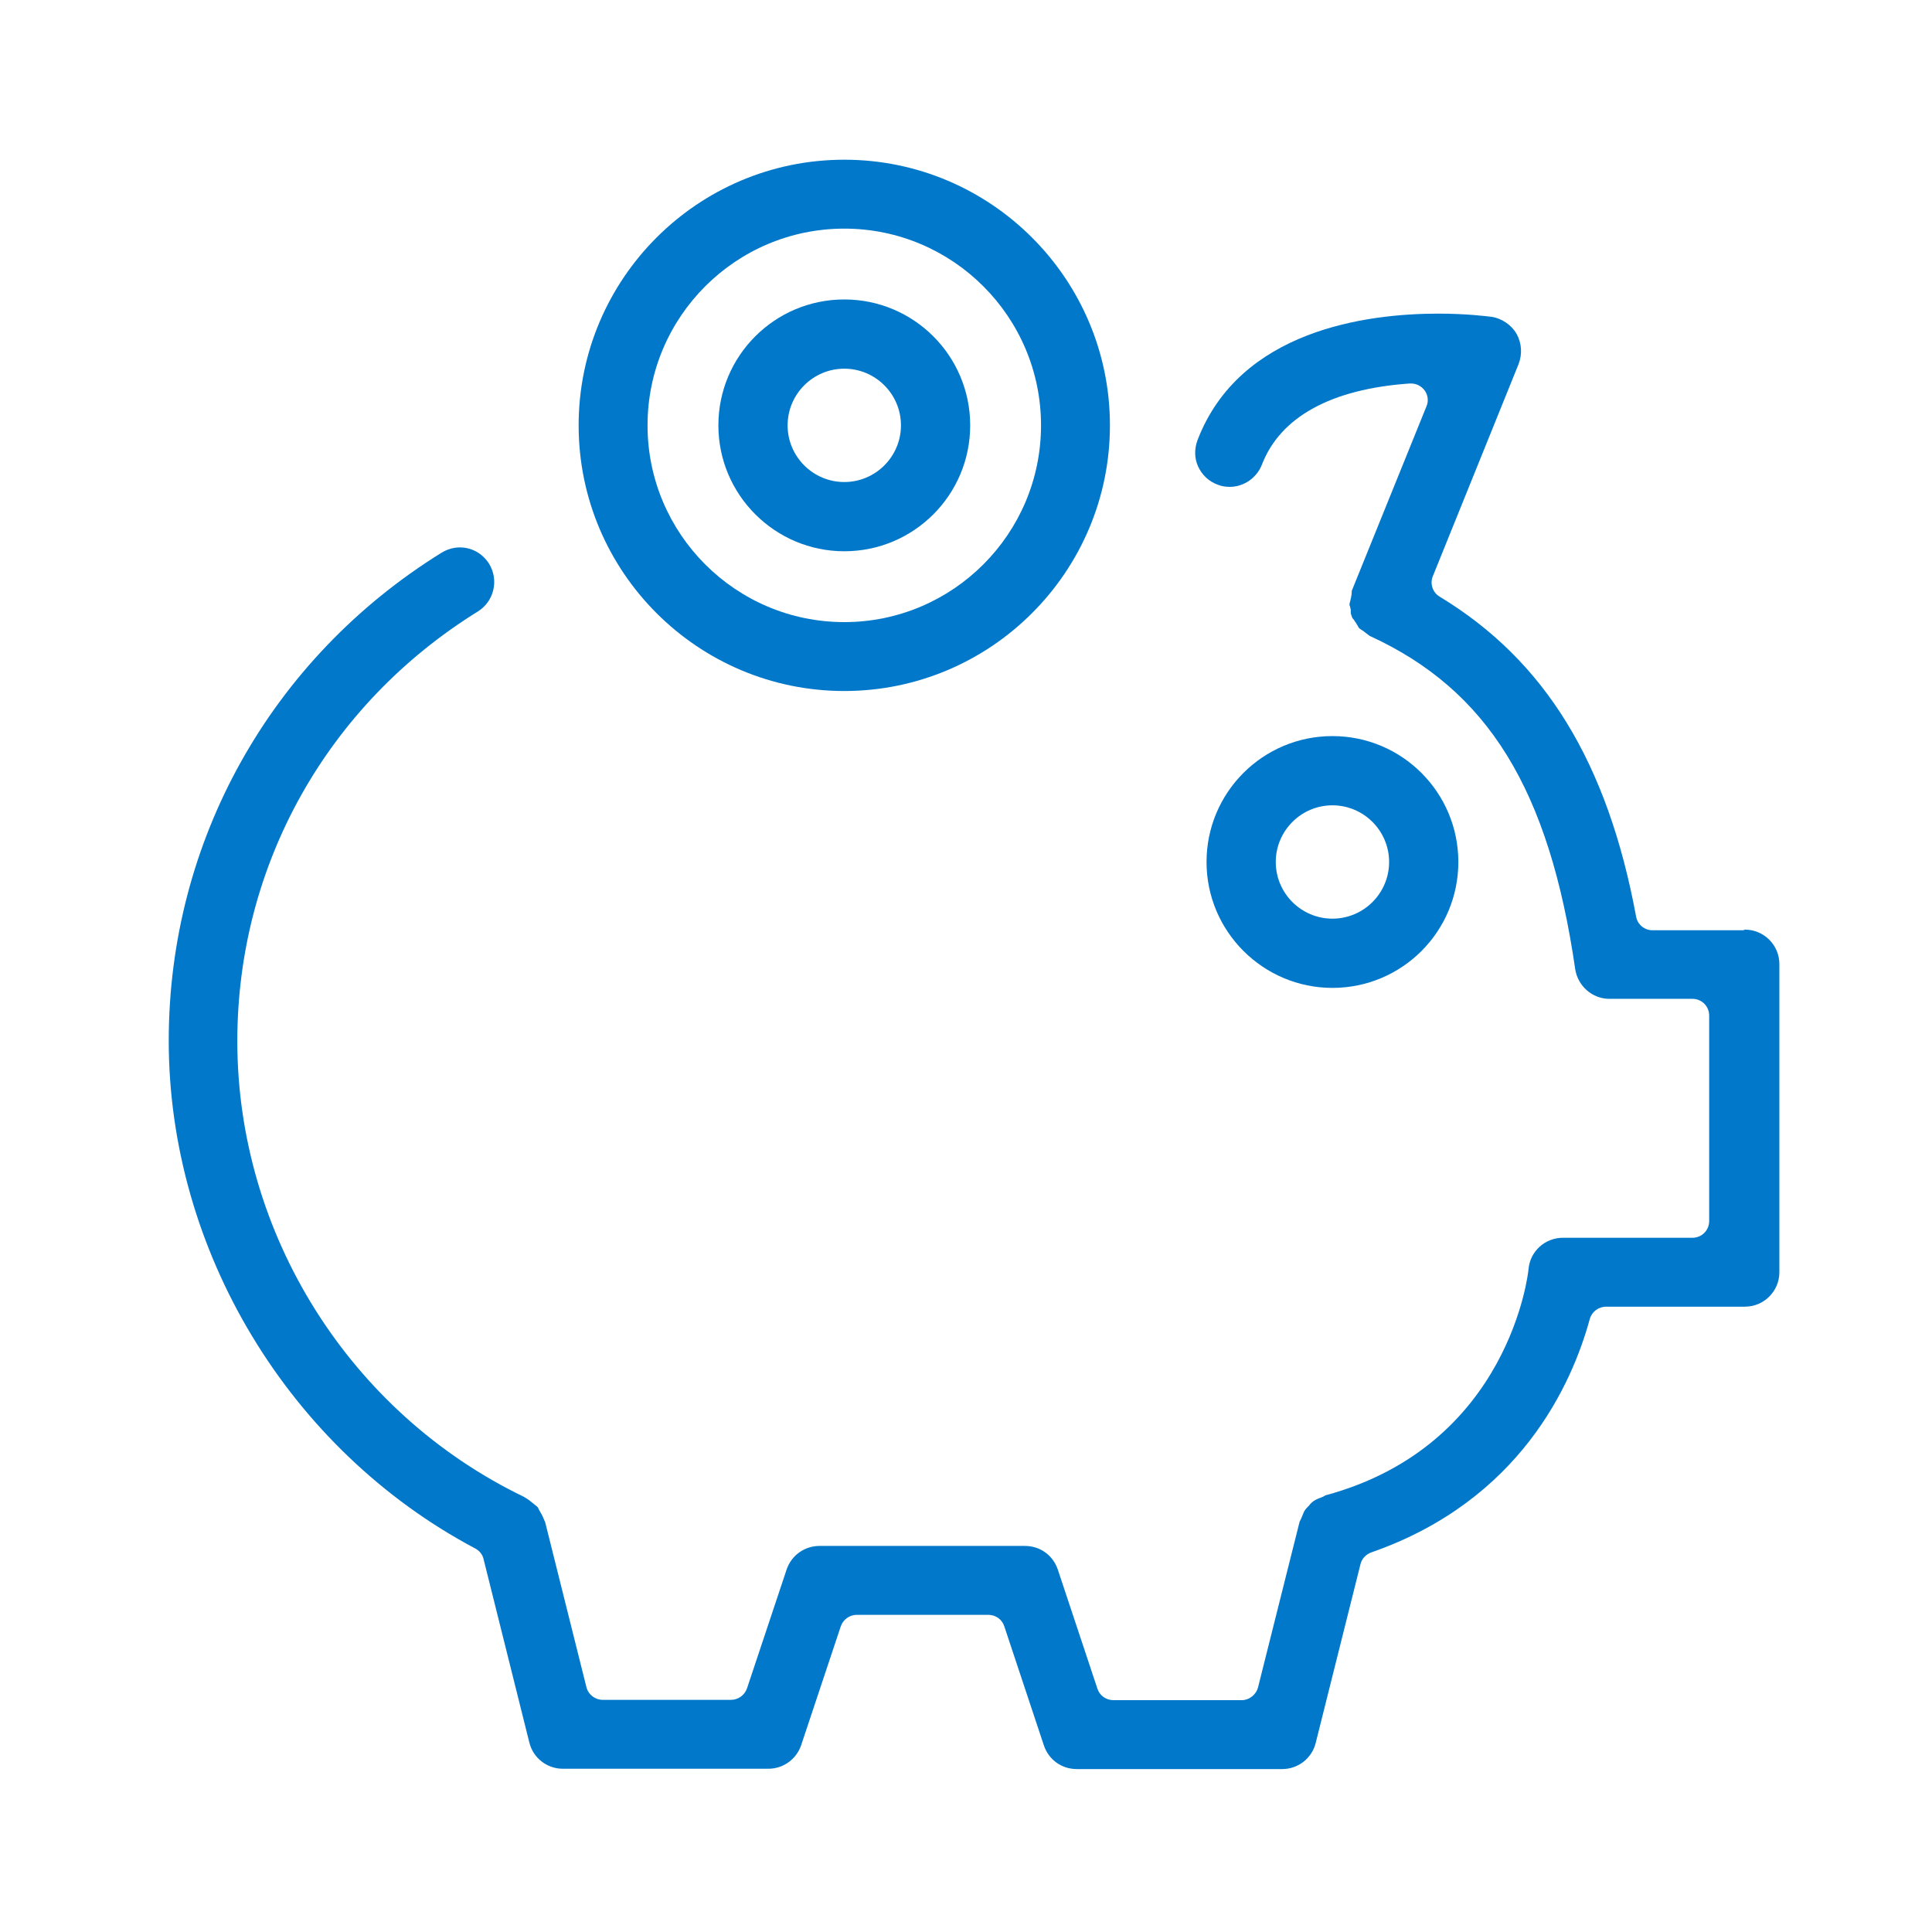
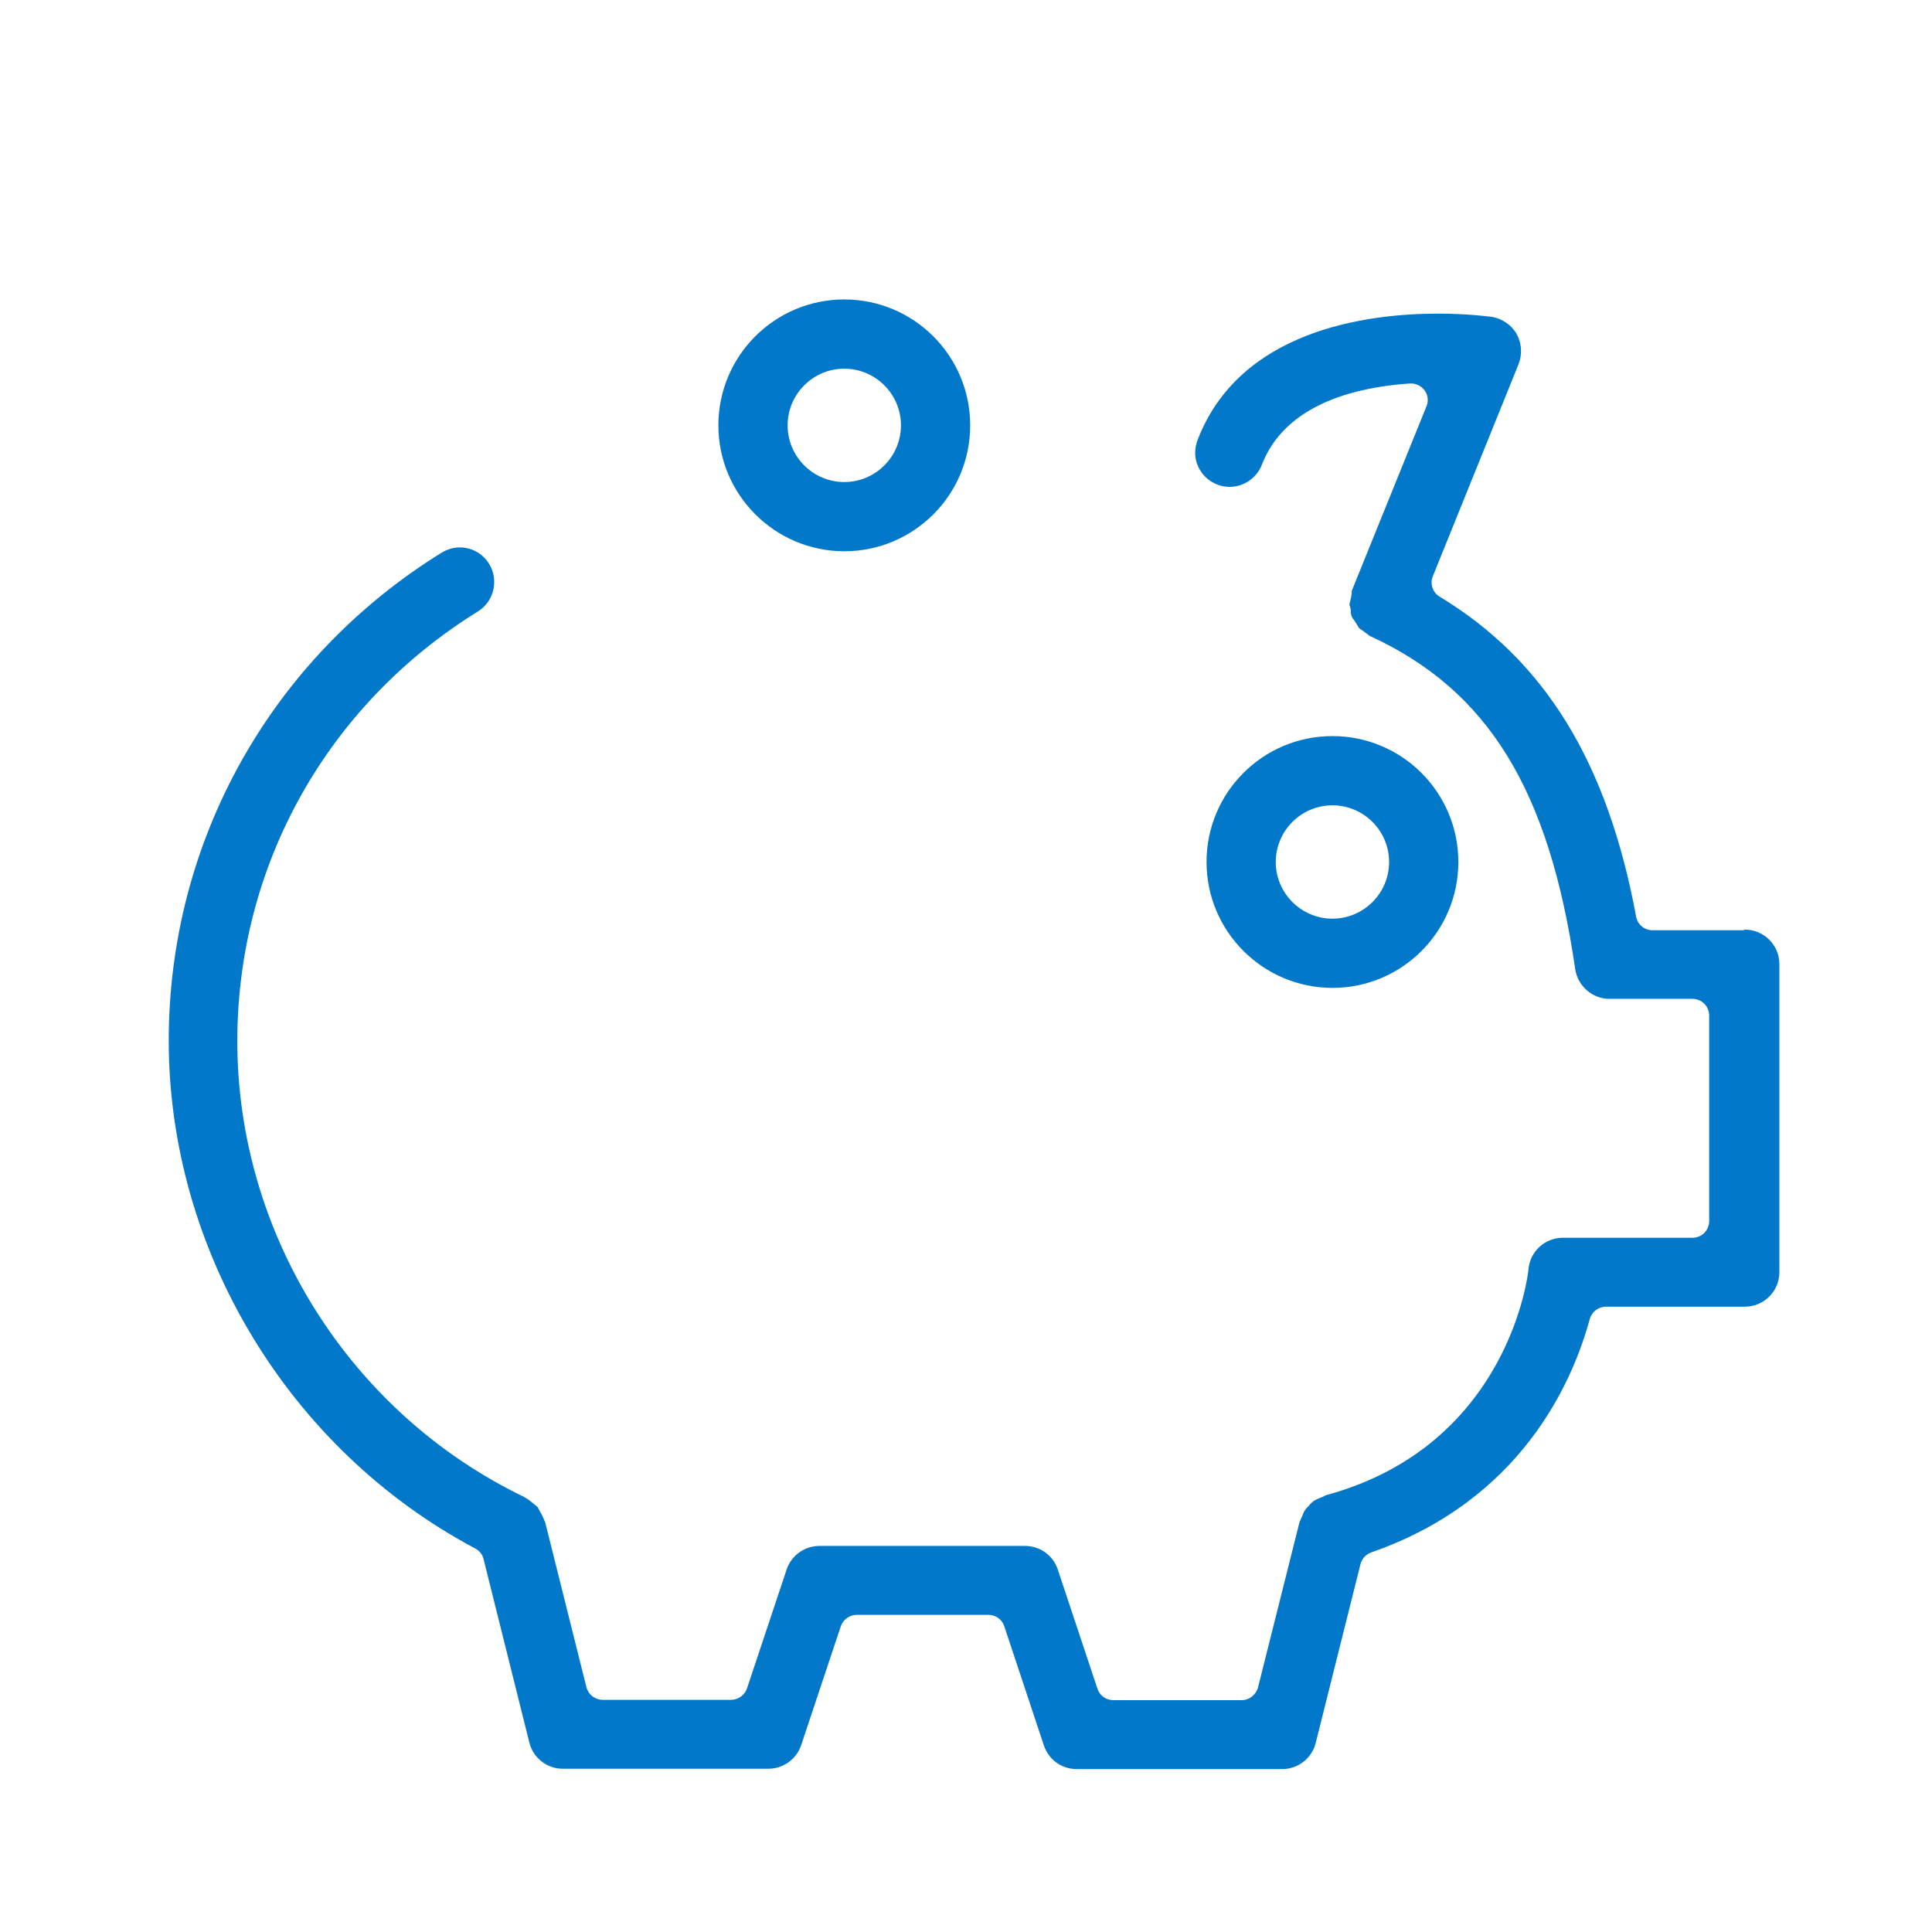
<svg xmlns="http://www.w3.org/2000/svg" id="Layer_1" width="60" height="60" viewBox="0 0 60 60">
  <defs>
    <style>.cls-1{fill:#0278ca;}</style>
  </defs>
  <g>
-     <path class="cls-1" d="M26.22,21.46c4.55,0,8.25-3.7,8.25-8.25s-3.7-8.25-8.25-8.25-8.25,3.7-8.25,8.25,3.7,8.25,8.25,8.25Zm0-14.36c3.37,0,6.11,2.74,6.11,6.11s-2.74,6.11-6.11,6.11-6.11-2.74-6.11-6.11,2.74-6.11,6.11-6.11Z" />
    <path class="cls-1" d="M54.14,28.89h-2.82c-.25,0-.47-.18-.51-.43-.89-4.79-2.83-7.95-6.1-9.93-.22-.13-.31-.41-.21-.64l2.66-6.58c.12-.31,.1-.65-.06-.94-.16-.28-.46-.48-.77-.53-.17-.02-.8-.1-1.66-.1-2.23,0-6.17,.51-7.48,3.93-.1,.27-.1,.56,.02,.82,.12,.26,.33,.46,.6,.56,.12,.05,.25,.07,.38,.07,.44,0,.84-.28,1-.69,.57-1.48,2.15-2.35,4.59-2.52h.04c.17,0,.32,.08,.42,.21,.11,.15,.13,.34,.06,.5l-2.32,5.73s0,.03,0,.04c0,.05-.01,.1-.02,.15,0,.03-.02,.07-.02,.1-.01,.04-.03,.1-.03,.12,0,.03,0,.05,.02,.08,0,.04,.02,.07,.02,.11v.1s.03,.1,.04,.12c.01,.03,.03,.05,.05,.07,.02,.03,.04,.06,.06,.09l.05,.08s.05,.09,.06,.1c.02,.02,.05,.03,.07,.05,.03,.02,.07,.04,.1,.07,.04,.03,.08,.06,.12,.09,.02,.01,.03,.03,.04,.03,3.67,1.68,5.57,4.77,6.38,10.35,.08,.52,.53,.92,1.06,.92h2.58c.29,0,.52,.23,.52,.52v6.38c0,.29-.23,.52-.52,.52h-4.02c-.56,0-1.02,.42-1.07,.97,0,.05-.56,5.48-6.31,7.03-.04,.03-.09,.05-.14,.07-.09,.03-.17,.07-.23,.11-.03,.02-.06,.05-.1,.09l-.03,.04c-.06,.06-.11,.11-.14,.16-.03,.04-.05,.11-.09,.2-.02,.05-.04,.09-.07,.15l-1.29,5.14c-.06,.23-.27,.4-.51,.4h-3.98c-.23,0-.43-.14-.5-.36l-1.23-3.7c-.15-.44-.55-.73-1.02-.73h-6.38c-.46,0-.87,.29-1.02,.73l-1.23,3.69c-.07,.21-.27,.36-.5,.36h-3.98c-.24,0-.45-.16-.51-.4l-1.28-5.12s-.03-.06-.04-.09c-.02-.05-.05-.12-.11-.22-.02-.03-.03-.06-.05-.09-.01-.02-.02-.05-.03-.06-.01-.01-.05-.05-.08-.07l-.1-.08c-.06-.05-.11-.09-.16-.12-.03-.02-.06-.03-.08-.05-5.42-2.61-8.91-8.17-8.91-14.16,0-5.46,2.79-10.44,7.47-13.34,.5-.31,.66-.97,.35-1.48-.2-.32-.54-.51-.91-.51-.2,0-.39,.06-.56,.16-5.31,3.29-8.48,8.96-8.48,15.16,0,6.51,3.73,12.7,9.52,15.77,.13,.07,.23,.19,.26,.34l1.42,5.69c.12,.48,.55,.81,1.04,.81h6.38c.46,0,.87-.29,1.02-.73l1.23-3.69c.07-.21,.27-.36,.5-.36h4.08c.23,0,.43,.14,.5,.36l1.23,3.7c.15,.44,.55,.73,1.02,.73h6.38c.49,0,.92-.33,1.04-.81l1.39-5.55c.04-.17,.17-.31,.34-.37,4.62-1.61,6.23-5.23,6.78-7.24,.06-.23,.27-.39,.51-.39h4.31c.59,0,1.07-.48,1.07-1.07v-9.57c0-.59-.48-1.07-1.07-1.07Z" />
  </g>
  <path class="cls-1" d="M41.38,30.68c-2.15,0-3.91-1.75-3.91-3.91s1.75-3.91,3.91-3.91,3.91,1.75,3.91,3.91-1.75,3.91-3.91,3.91Zm0-5.67c-.97,0-1.76,.79-1.76,1.76s.79,1.76,1.76,1.76,1.76-.79,1.76-1.76-.79-1.76-1.76-1.76Z" />
-   <path class="cls-1" d="M26.22,17.12c-2.15,0-3.91-1.75-3.91-3.91s1.75-3.91,3.91-3.91,3.91,1.75,3.91,3.91-1.75,3.91-3.91,3.91Zm0-5.67c-.97,0-1.76,.79-1.76,1.76s.79,1.76,1.76,1.76,1.76-.79,1.76-1.76-.79-1.76-1.76-1.76Z" />
+   <path class="cls-1" d="M26.22,17.12c-2.15,0-3.91-1.75-3.91-3.91s1.75-3.91,3.91-3.91,3.91,1.75,3.91,3.91-1.75,3.91-3.91,3.91m0-5.67c-.97,0-1.76,.79-1.76,1.76s.79,1.76,1.76,1.76,1.76-.79,1.76-1.76-.79-1.76-1.76-1.76Z" />
</svg>